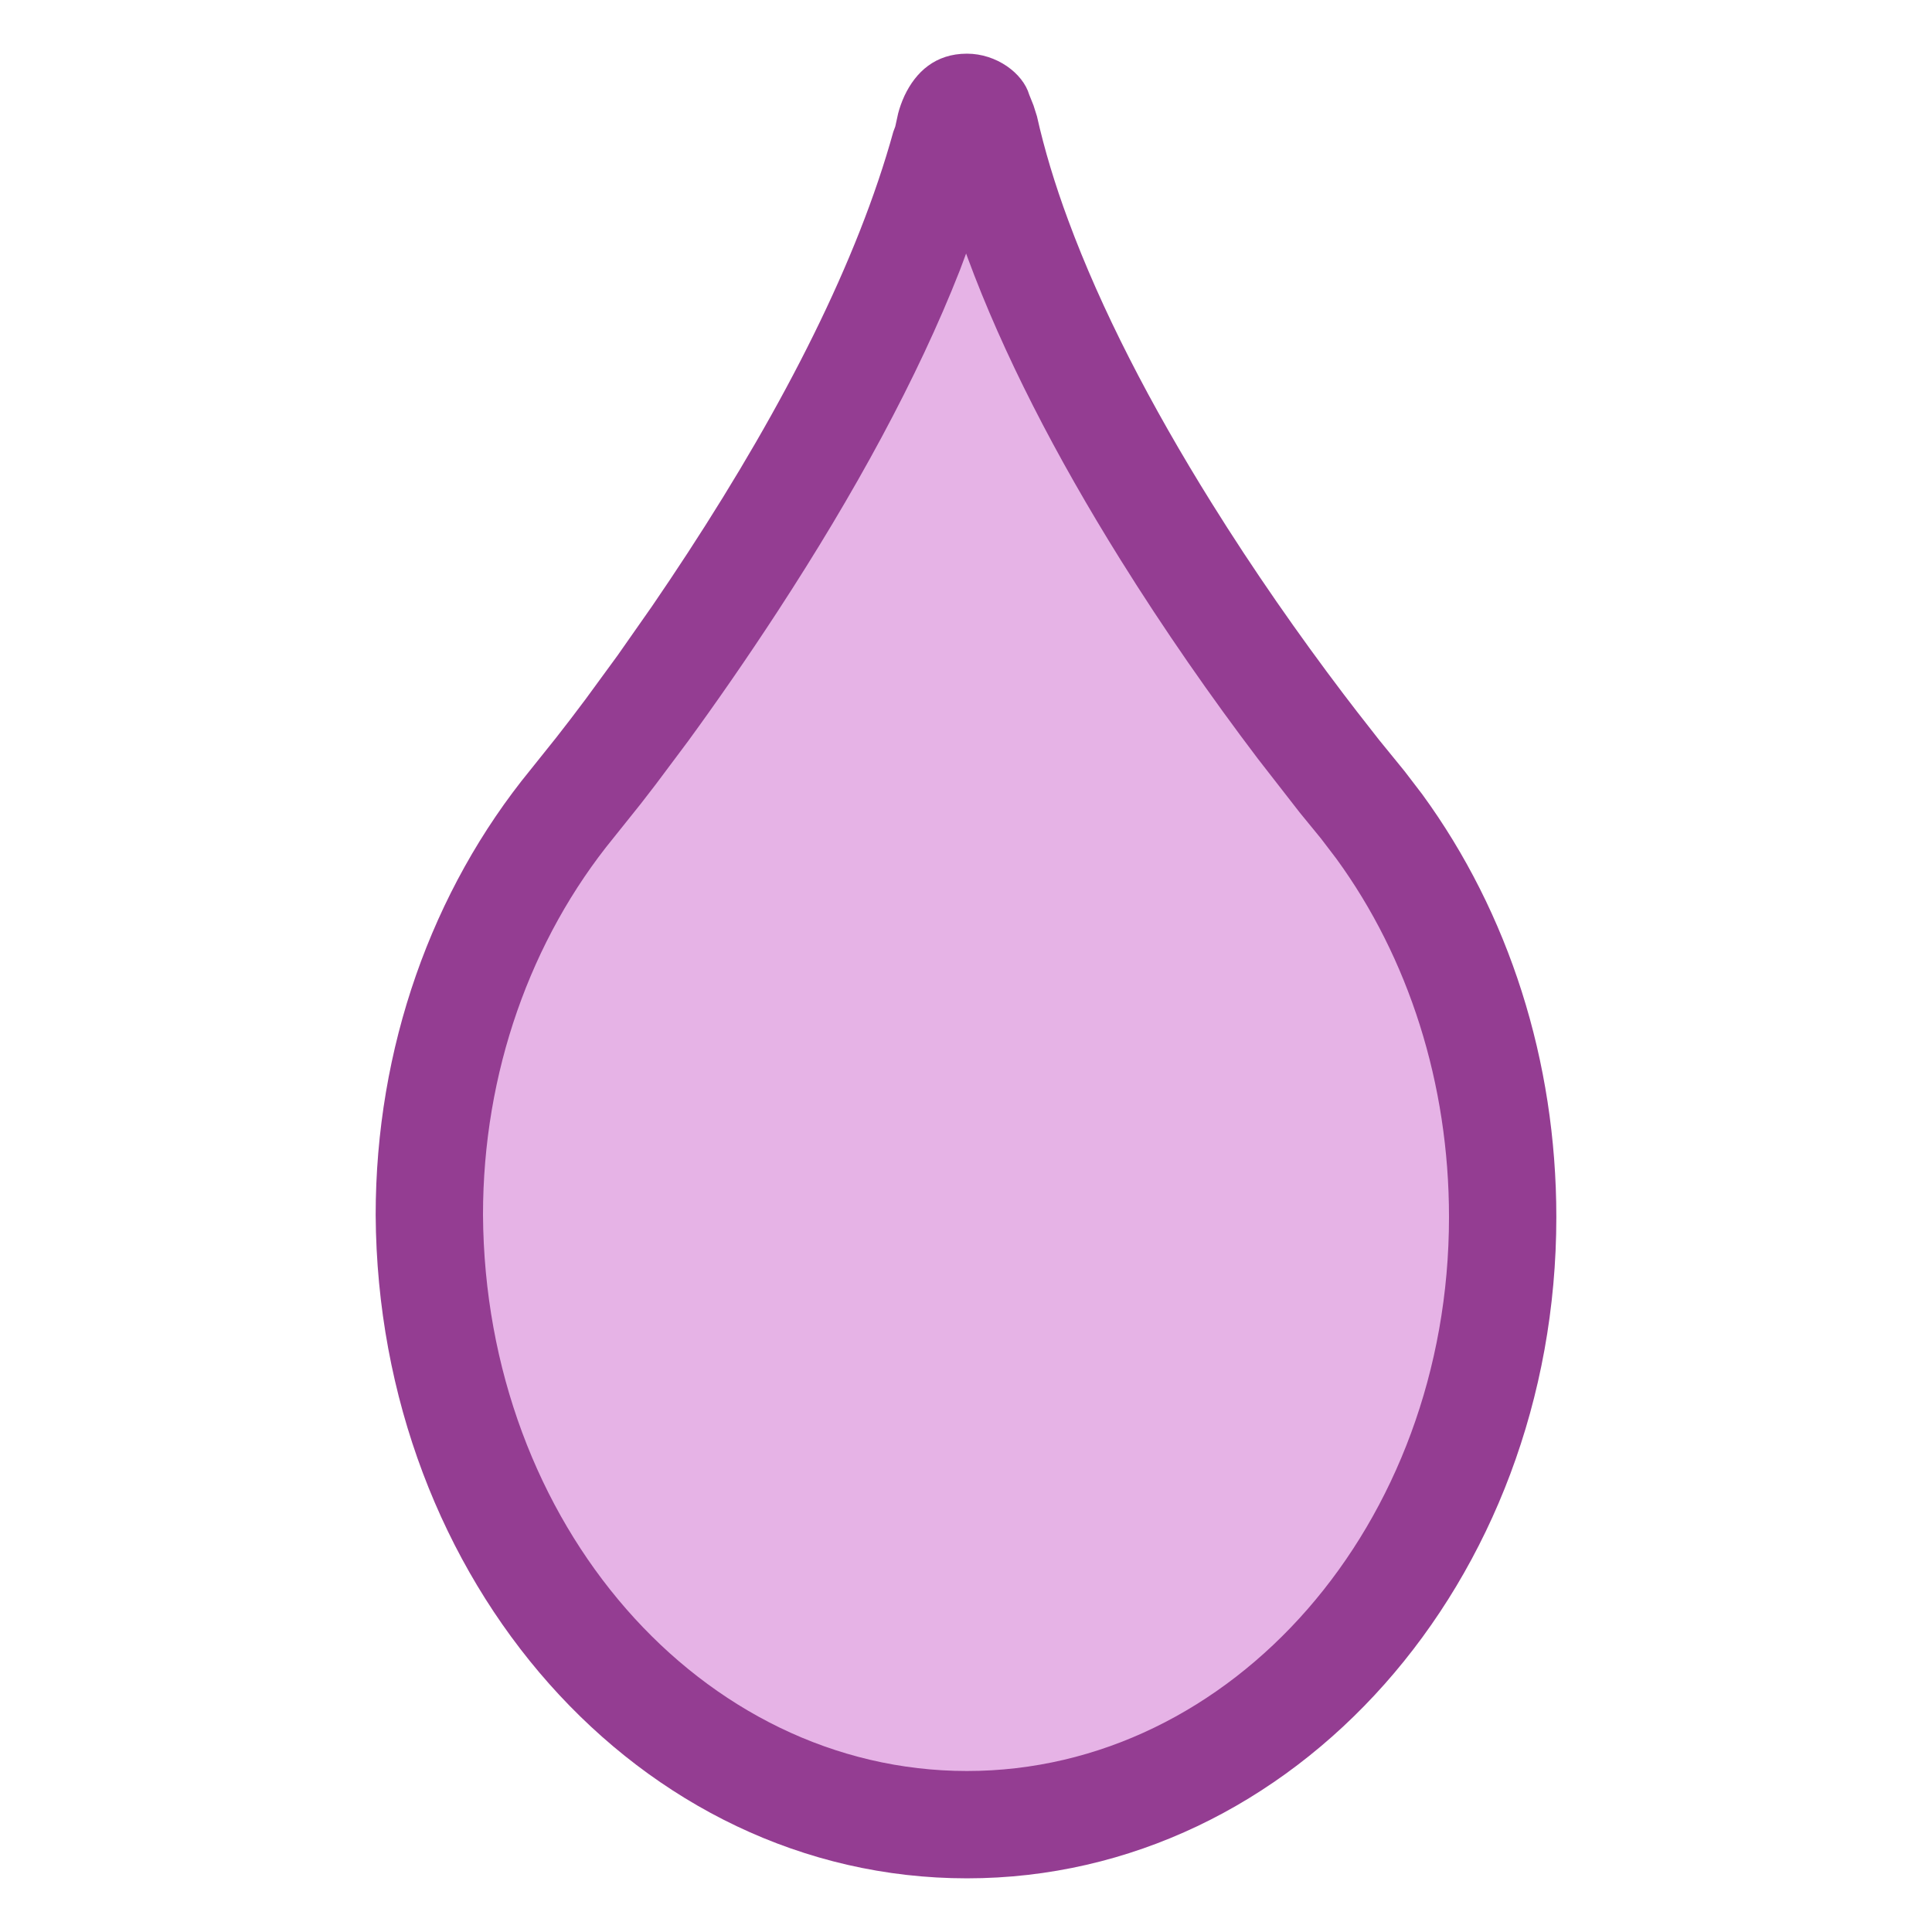
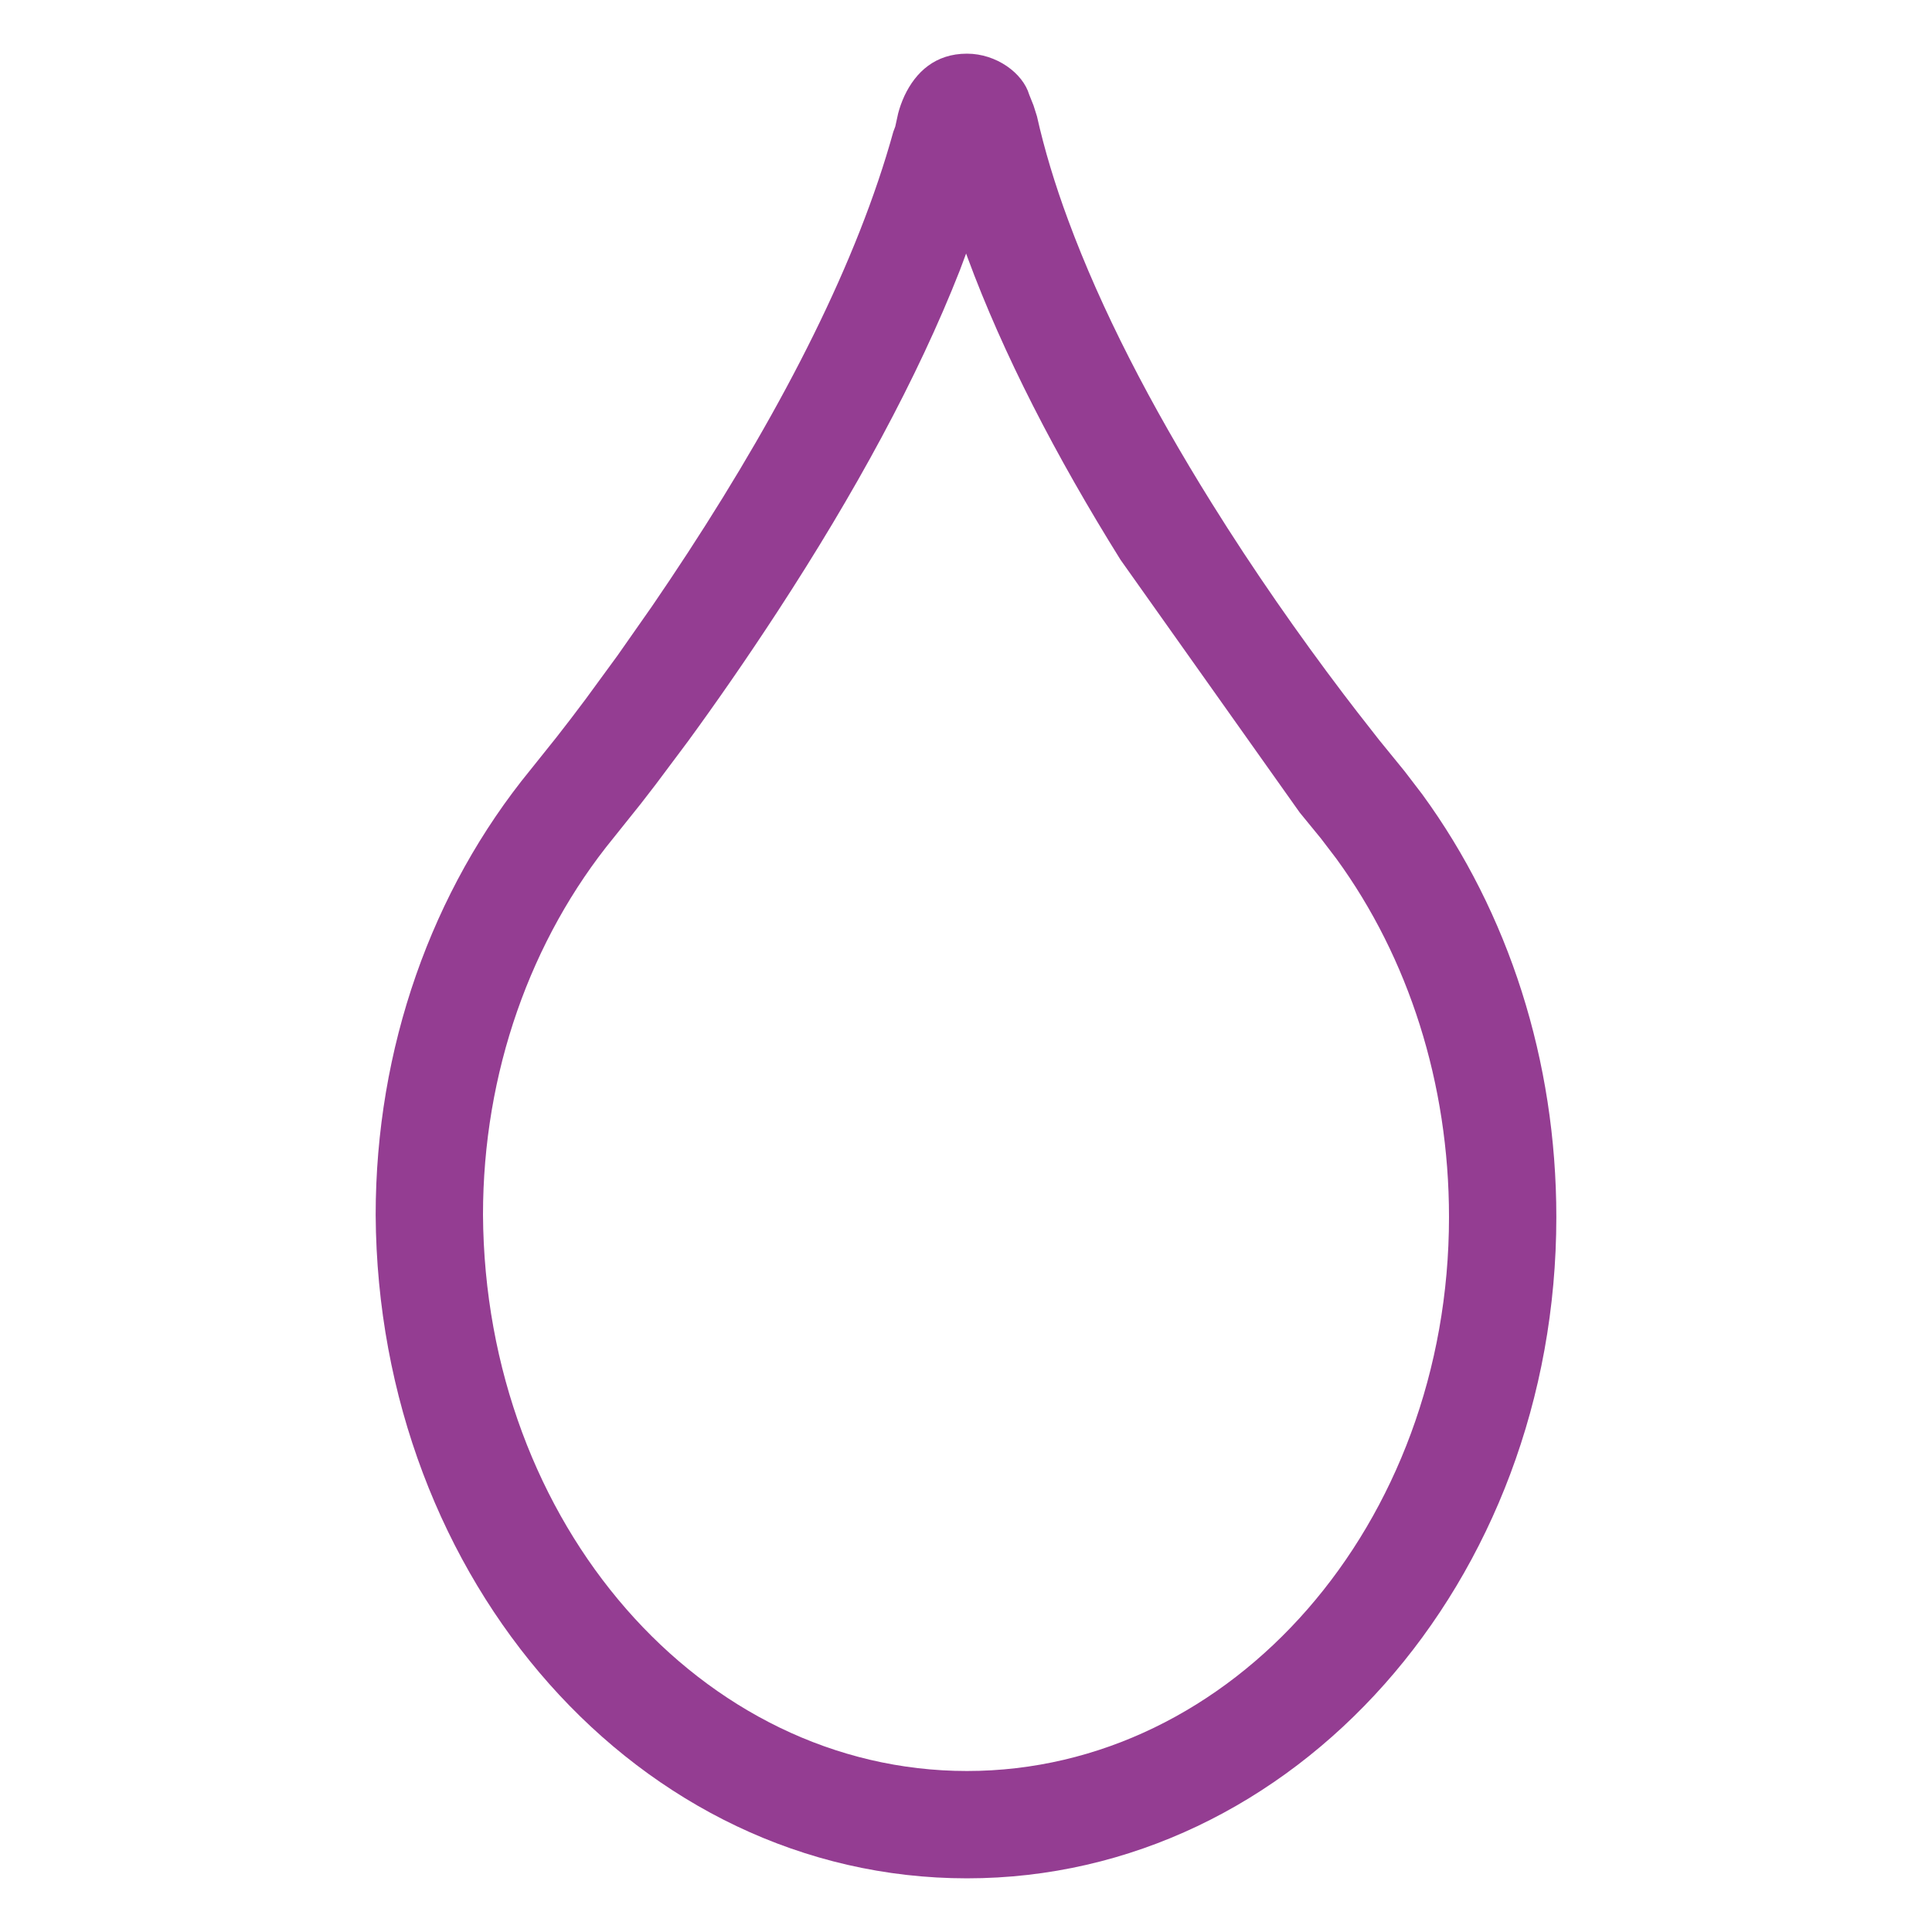
<svg xmlns="http://www.w3.org/2000/svg" width="18px" height="18px" viewBox="0 0 18 18" version="1.1">
  <g class="rain" stroke="none" stroke-width="1" fill="none" fill-rule="evenodd">
-     <path d="M12.689,7.489 L12.689,7.489 C12.689,7.489 9.829,4.119 9.173,1.193 C9.173,1.193 9.155,1.135 9.137,1.096 C9.118,1.039 9.064,1 9.009,1 C8.882,1 8.845,1.212 8.845,1.212 C8.827,1.308 8.827,1.308 8.791,1.404 C8.007,4.254 5.33,7.489 5.33,7.489 L5.33,7.489 C4.51,8.49 4,9.838 4,11.32 C4.018,14.458 6.24,17 9.009,17 C11.778,17 14,14.458 14,11.339 C14,9.857 13.508,8.509 12.689,7.489 Z" class="raindrop-fill" fill="#E6B3E6" fill-rule="nonzero" />
-     <path d="M9.009,0.5 C8.715,0.5 8.532,0.67 8.427,0.892 C8.4,0.951 8.381,1.006 8.368,1.056 L8.341,1.179 L8.323,1.227 C7.99,2.431 7.312,3.764 6.408,5.15 C6.295,5.323 6.184,5.489 6.075,5.648 L5.755,6.105 L5.456,6.514 C5.361,6.642 5.269,6.761 5.183,6.871 L4.943,7.171 C4.022,8.296 3.5,9.766 3.5,11.32 C3.52,14.73 5.956,17.5 9.009,17.5 C12.063,17.5 14.5,14.729 14.5,11.339 C14.5,9.883 14.057,8.506 13.252,7.402 L13.086,7.185 L12.849,6.894 L12.638,6.624 C12.599,6.574 12.559,6.522 12.517,6.466 C12.098,5.913 11.679,5.313 11.289,4.687 C10.717,3.77 10.258,2.88 9.952,2.051 C9.827,1.714 9.73,1.391 9.661,1.083 L9.629,0.982 L9.589,0.882 C9.53,0.682 9.284,0.5 9.009,0.5 Z M8.942,2.52 L9.001,2.362 L9.014,2.398 C9.346,3.298 9.835,4.246 10.44,5.216 C10.848,5.87 11.284,6.495 11.72,7.07 L12.109,7.57 L12.307,7.812 L12.451,8.001 C13.123,8.923 13.5,10.093 13.5,11.339 C13.5,14.203 11.48,16.5 9.009,16.5 C6.538,16.5 4.517,14.202 4.5,11.317 C4.5,9.997 4.943,8.751 5.717,7.805 L5.969,7.49 C6.014,7.432 6.061,7.372 6.108,7.31 L6.408,6.909 C6.668,6.553 6.952,6.145 7.245,5.696 C7.962,4.597 8.547,3.526 8.942,2.52 Z" class="raindrop-outline" fill="#943D92" fill-rule="nonzero" />
+     <path d="M9.009,0.5 C8.715,0.5 8.532,0.67 8.427,0.892 C8.4,0.951 8.381,1.006 8.368,1.056 L8.341,1.179 L8.323,1.227 C7.99,2.431 7.312,3.764 6.408,5.15 C6.295,5.323 6.184,5.489 6.075,5.648 L5.755,6.105 L5.456,6.514 C5.361,6.642 5.269,6.761 5.183,6.871 L4.943,7.171 C4.022,8.296 3.5,9.766 3.5,11.32 C3.52,14.73 5.956,17.5 9.009,17.5 C12.063,17.5 14.5,14.729 14.5,11.339 C14.5,9.883 14.057,8.506 13.252,7.402 L13.086,7.185 L12.849,6.894 L12.638,6.624 C12.599,6.574 12.559,6.522 12.517,6.466 C12.098,5.913 11.679,5.313 11.289,4.687 C10.717,3.77 10.258,2.88 9.952,2.051 C9.827,1.714 9.73,1.391 9.661,1.083 L9.629,0.982 L9.589,0.882 C9.53,0.682 9.284,0.5 9.009,0.5 Z M8.942,2.52 L9.001,2.362 L9.014,2.398 C9.346,3.298 9.835,4.246 10.44,5.216 L12.109,7.57 L12.307,7.812 L12.451,8.001 C13.123,8.923 13.5,10.093 13.5,11.339 C13.5,14.203 11.48,16.5 9.009,16.5 C6.538,16.5 4.517,14.202 4.5,11.317 C4.5,9.997 4.943,8.751 5.717,7.805 L5.969,7.49 C6.014,7.432 6.061,7.372 6.108,7.31 L6.408,6.909 C6.668,6.553 6.952,6.145 7.245,5.696 C7.962,4.597 8.547,3.526 8.942,2.52 Z" class="raindrop-outline" fill="#943D92" fill-rule="nonzero" />
  </g>
</svg>